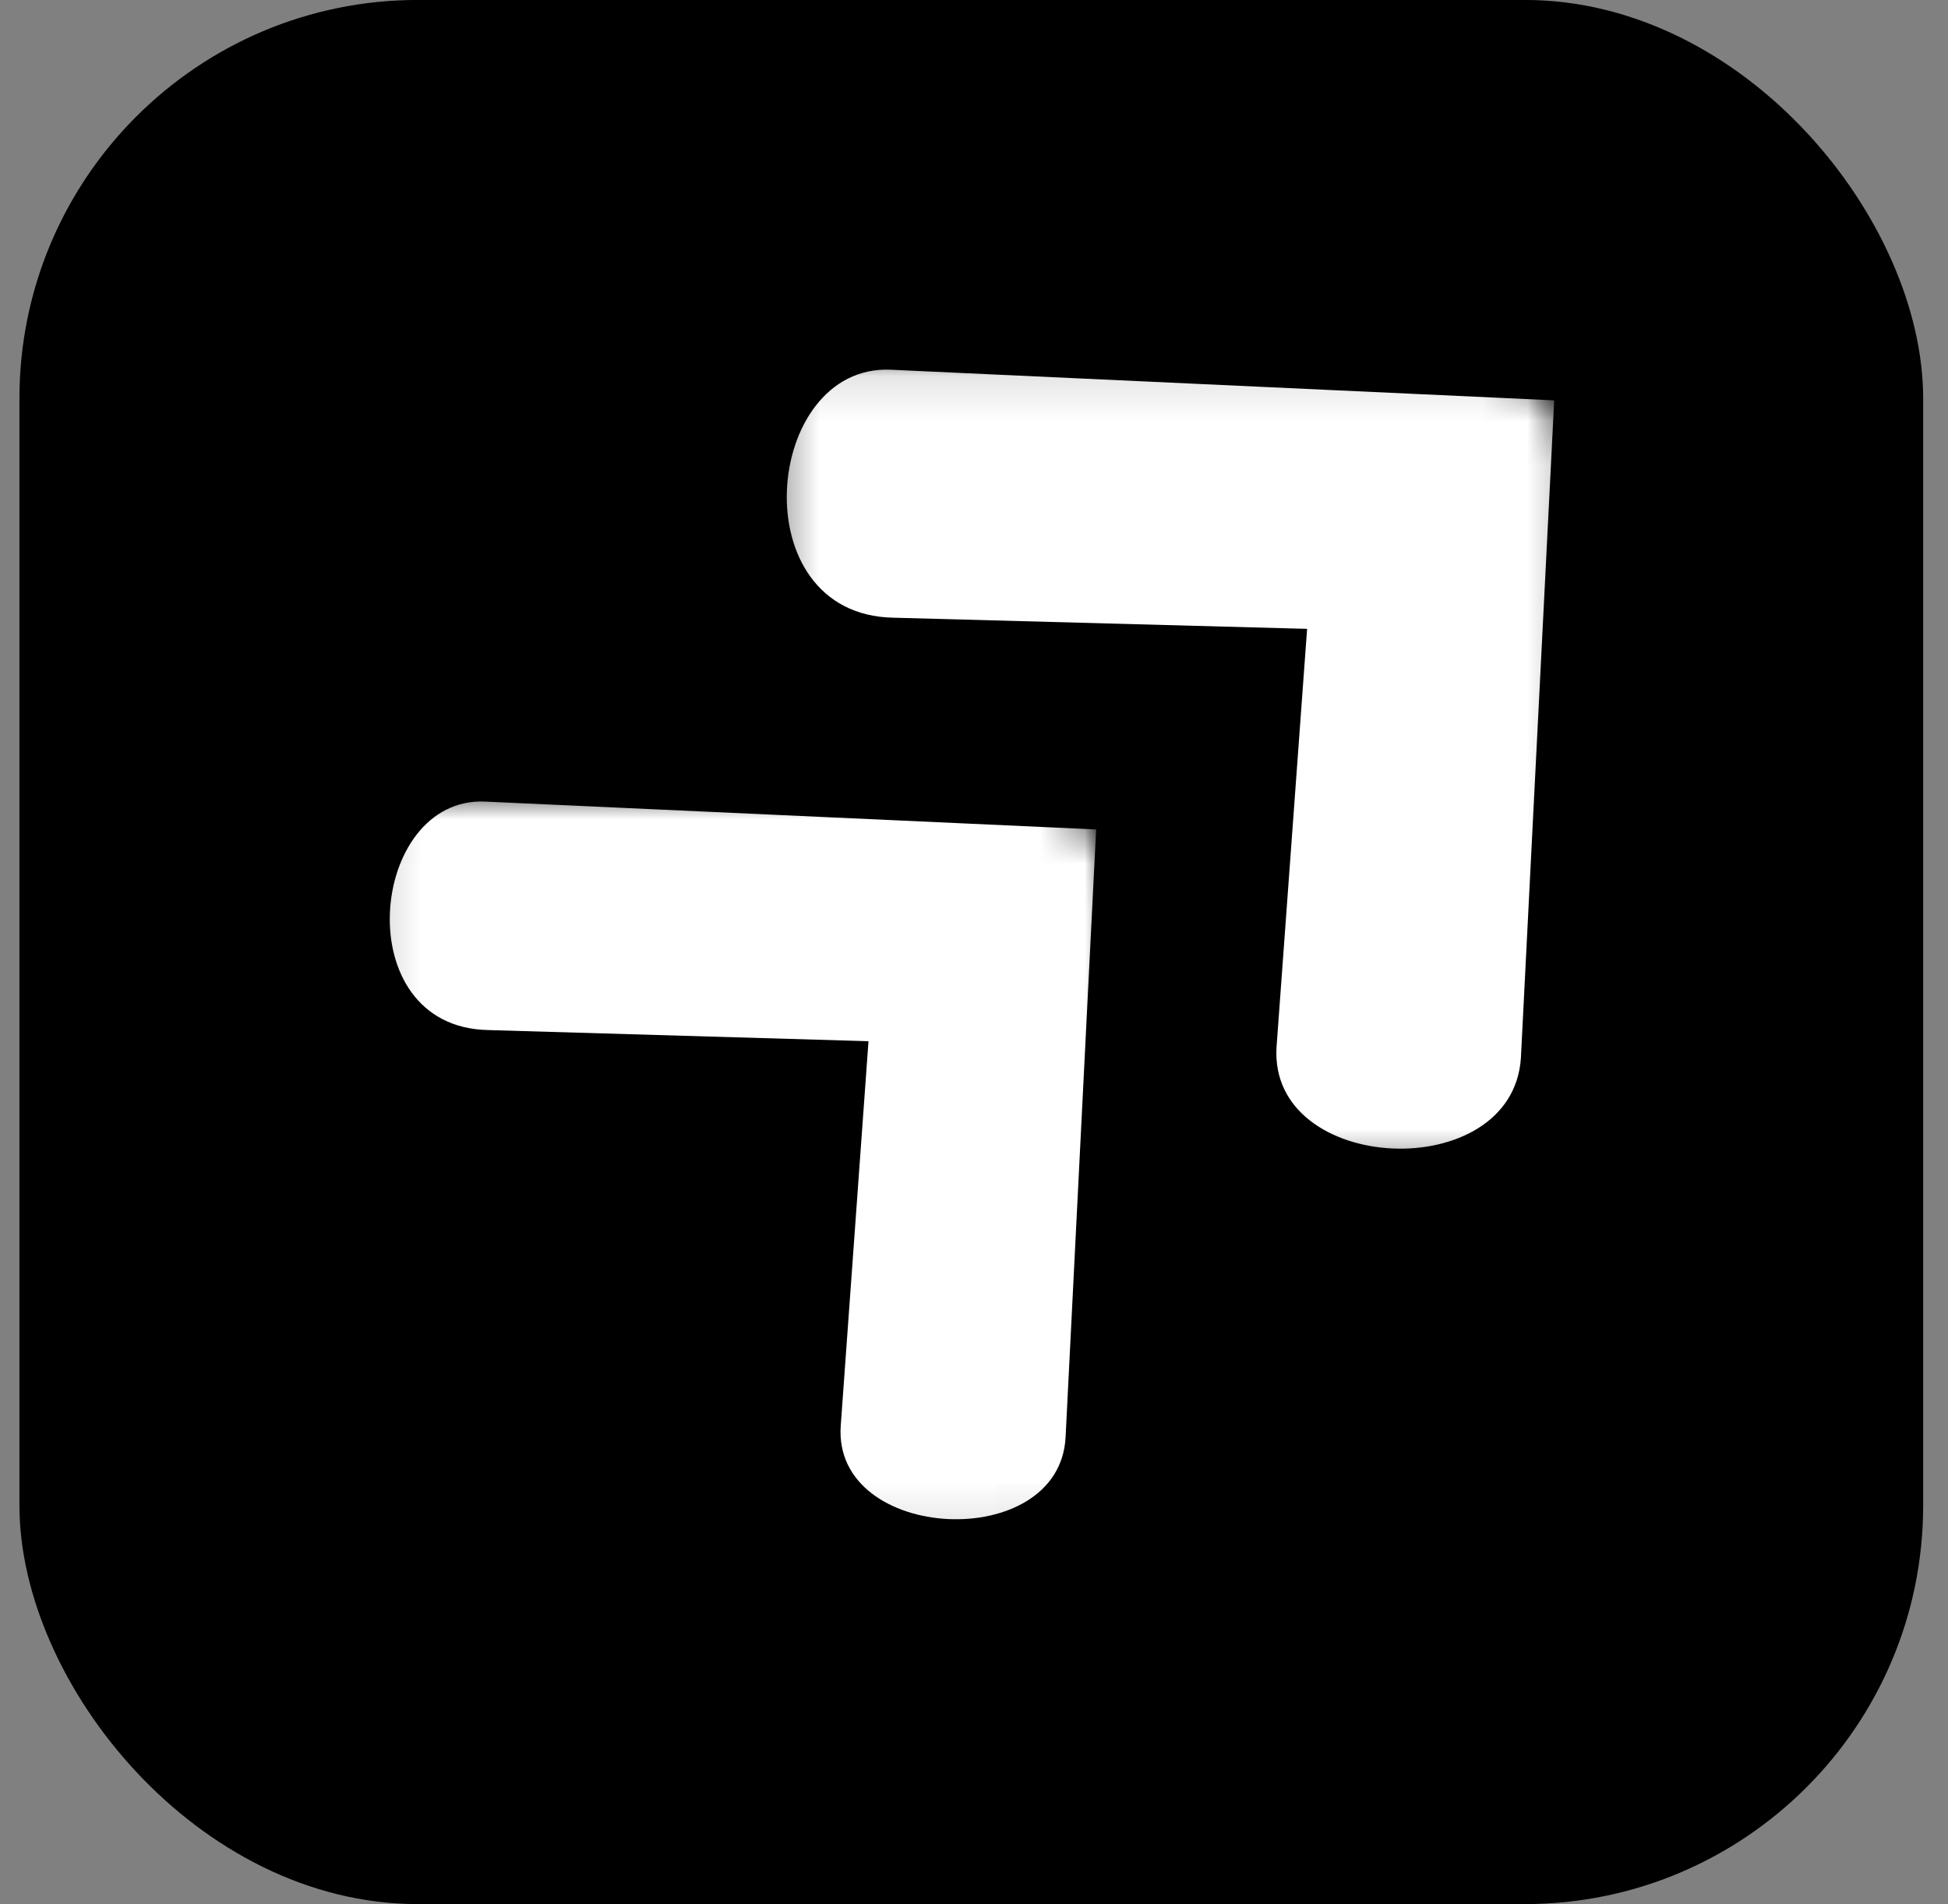
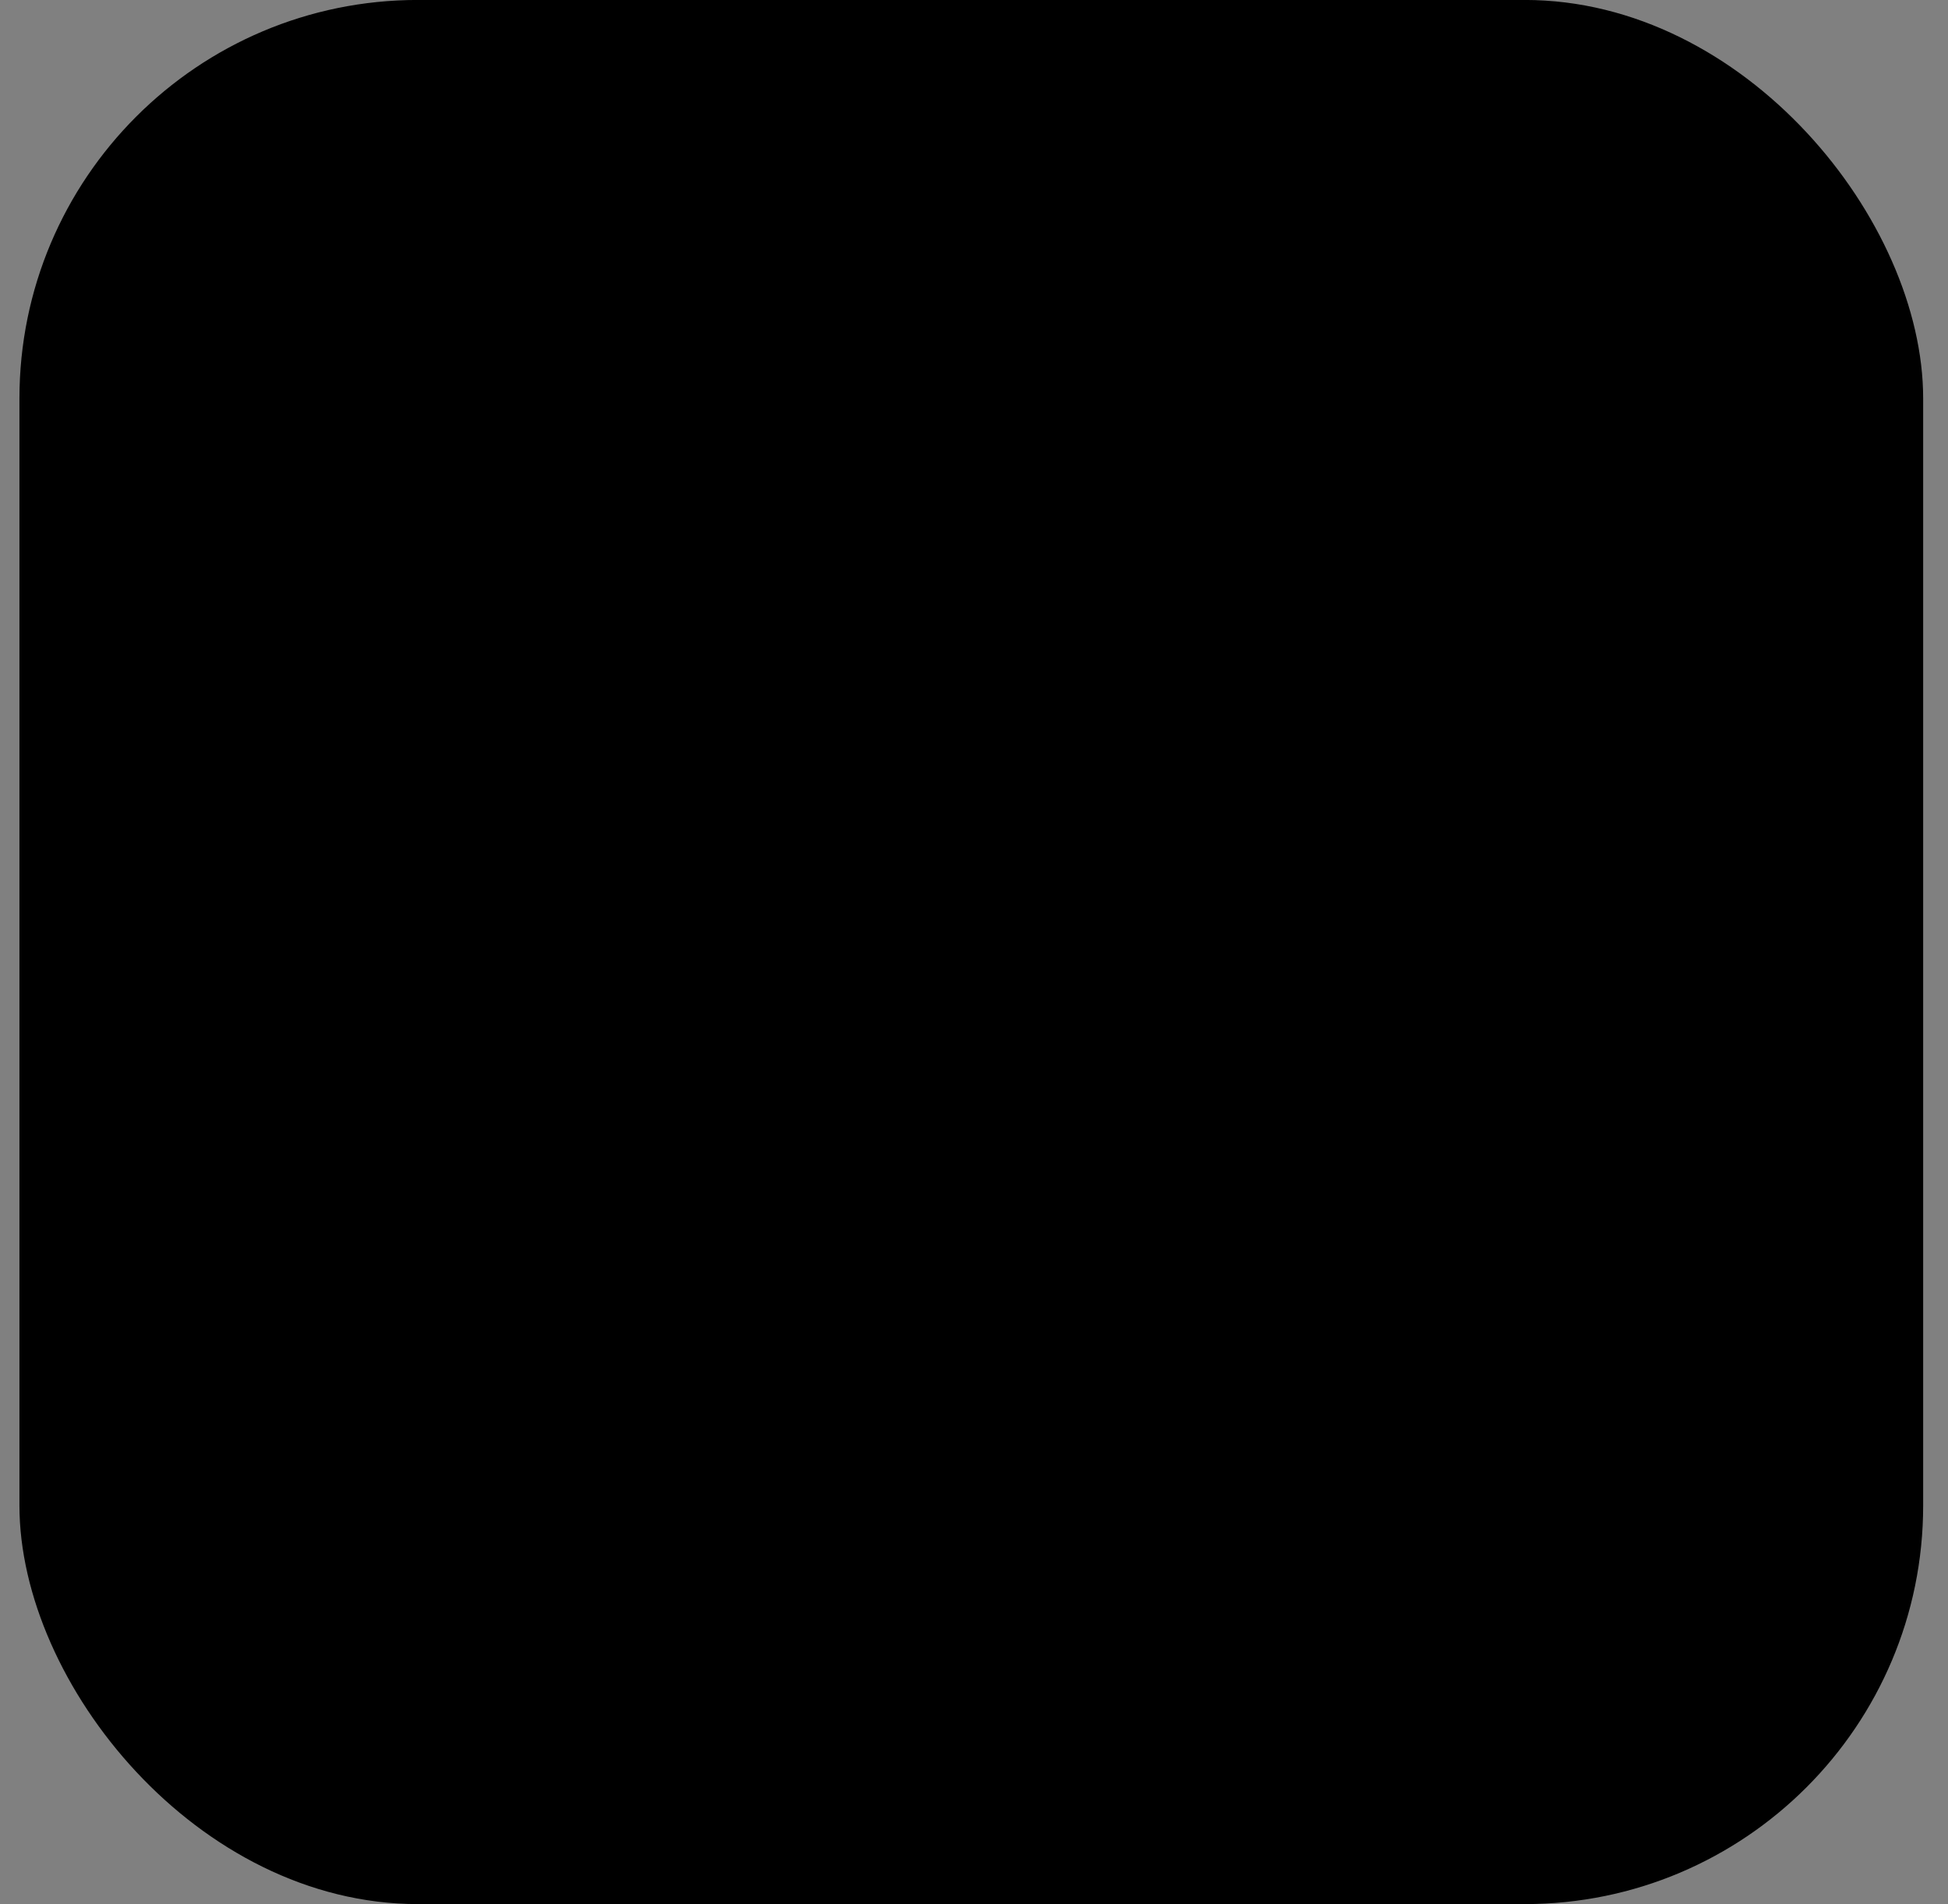
<svg xmlns="http://www.w3.org/2000/svg" width="44" height="43" viewBox="0 0 44 43" fill="none">
  <rect x="0" y="0" width="44" height="43" fill="#808080" stroke="none" />
  <rect x="0.439" y="-0.001" width="43" height="43" rx="9" fill="#F14950" style="fill:#F14950;fill:color(display-p3 0.945 0.286 0.314);fill-opacity:1;" />
  <mask id="mask0_1_1053" style="mask-type:luminance" maskUnits="userSpaceOnUse" x="8" y="17" width="18" height="18">
-     <path d="M25.075 17.912H8.143V34.901H25.075V17.912Z" fill="white" style="fill:white;fill-opacity:1;" />
+     <path d="M25.075 17.912H8.143H25.075V17.912Z" fill="white" style="fill:white;fill-opacity:1;" />
  </mask>
  <g mask="url(#mask0_1_1053)">
    <mask id="mask1_1_1053" style="mask-type:luminance" maskUnits="userSpaceOnUse" x="5" y="9" width="28" height="29">
      <path d="M16.895 9.951L5.428 20.585L21.094 37.588L32.56 26.953L16.895 9.951Z" fill="white" style="fill:white;fill-opacity:1;" />
    </mask>
    <g mask="url(#mask1_1_1053)">
      <mask id="mask2_1_1053" style="mask-type:luminance" maskUnits="userSpaceOnUse" x="5" y="9" width="28" height="29">
-         <path d="M16.894 9.951L5.428 20.586L21.093 37.589L32.559 26.954L16.894 9.951Z" fill="white" style="fill:white;fill-opacity:1;" />
-       </mask>
+         </mask>
      <g mask="url(#mask2_1_1053)">
        <path d="M24.759 18.731L10.963 18.102C8.329 17.976 7.827 23.198 11.025 23.261L19.617 23.513L18.99 32.196C18.802 34.839 23.944 35.09 24.069 32.447L24.759 18.731Z" fill="white" style="fill:white;fill-opacity:1;" />
      </g>
    </g>
  </g>
  <mask id="mask3_1_1053" style="mask-type:luminance" maskUnits="userSpaceOnUse" x="17" y="8" width="19" height="19">
    <path d="M35.734 8.097H17.36V26.533H35.734V8.097Z" fill="white" style="fill:white;fill-opacity:1;" />
  </mask>
  <g mask="url(#mask3_1_1053)">
    <mask id="mask4_1_1053" style="mask-type:luminance" maskUnits="userSpaceOnUse" x="14" y="-1" width="30" height="31">
      <path d="M26.6 -0.447L14.167 11.084L31.194 29.566L43.627 18.034L26.6 -0.447Z" fill="white" style="fill:white;fill-opacity:1;" />
    </mask>
    <g mask="url(#mask4_1_1053)">
      <mask id="mask5_1_1053" style="mask-type:luminance" maskUnits="userSpaceOnUse" x="14" y="-1" width="30" height="31">
-         <path d="M26.599 -0.447L14.166 11.084L31.193 29.566L43.626 18.034L26.599 -0.447Z" fill="white" style="fill:white;fill-opacity:1;" />
-       </mask>
+         </mask>
      <g mask="url(#mask5_1_1053)">
        <path d="M35.105 9.041L20.118 8.349C17.233 8.223 16.731 13.886 20.18 13.949L29.524 14.201L28.834 23.639C28.646 26.533 34.165 26.785 34.353 23.89L35.105 9.041Z" fill="white" style="fill:white;fill-opacity:1;" />
      </g>
    </g>
  </g>
</svg>